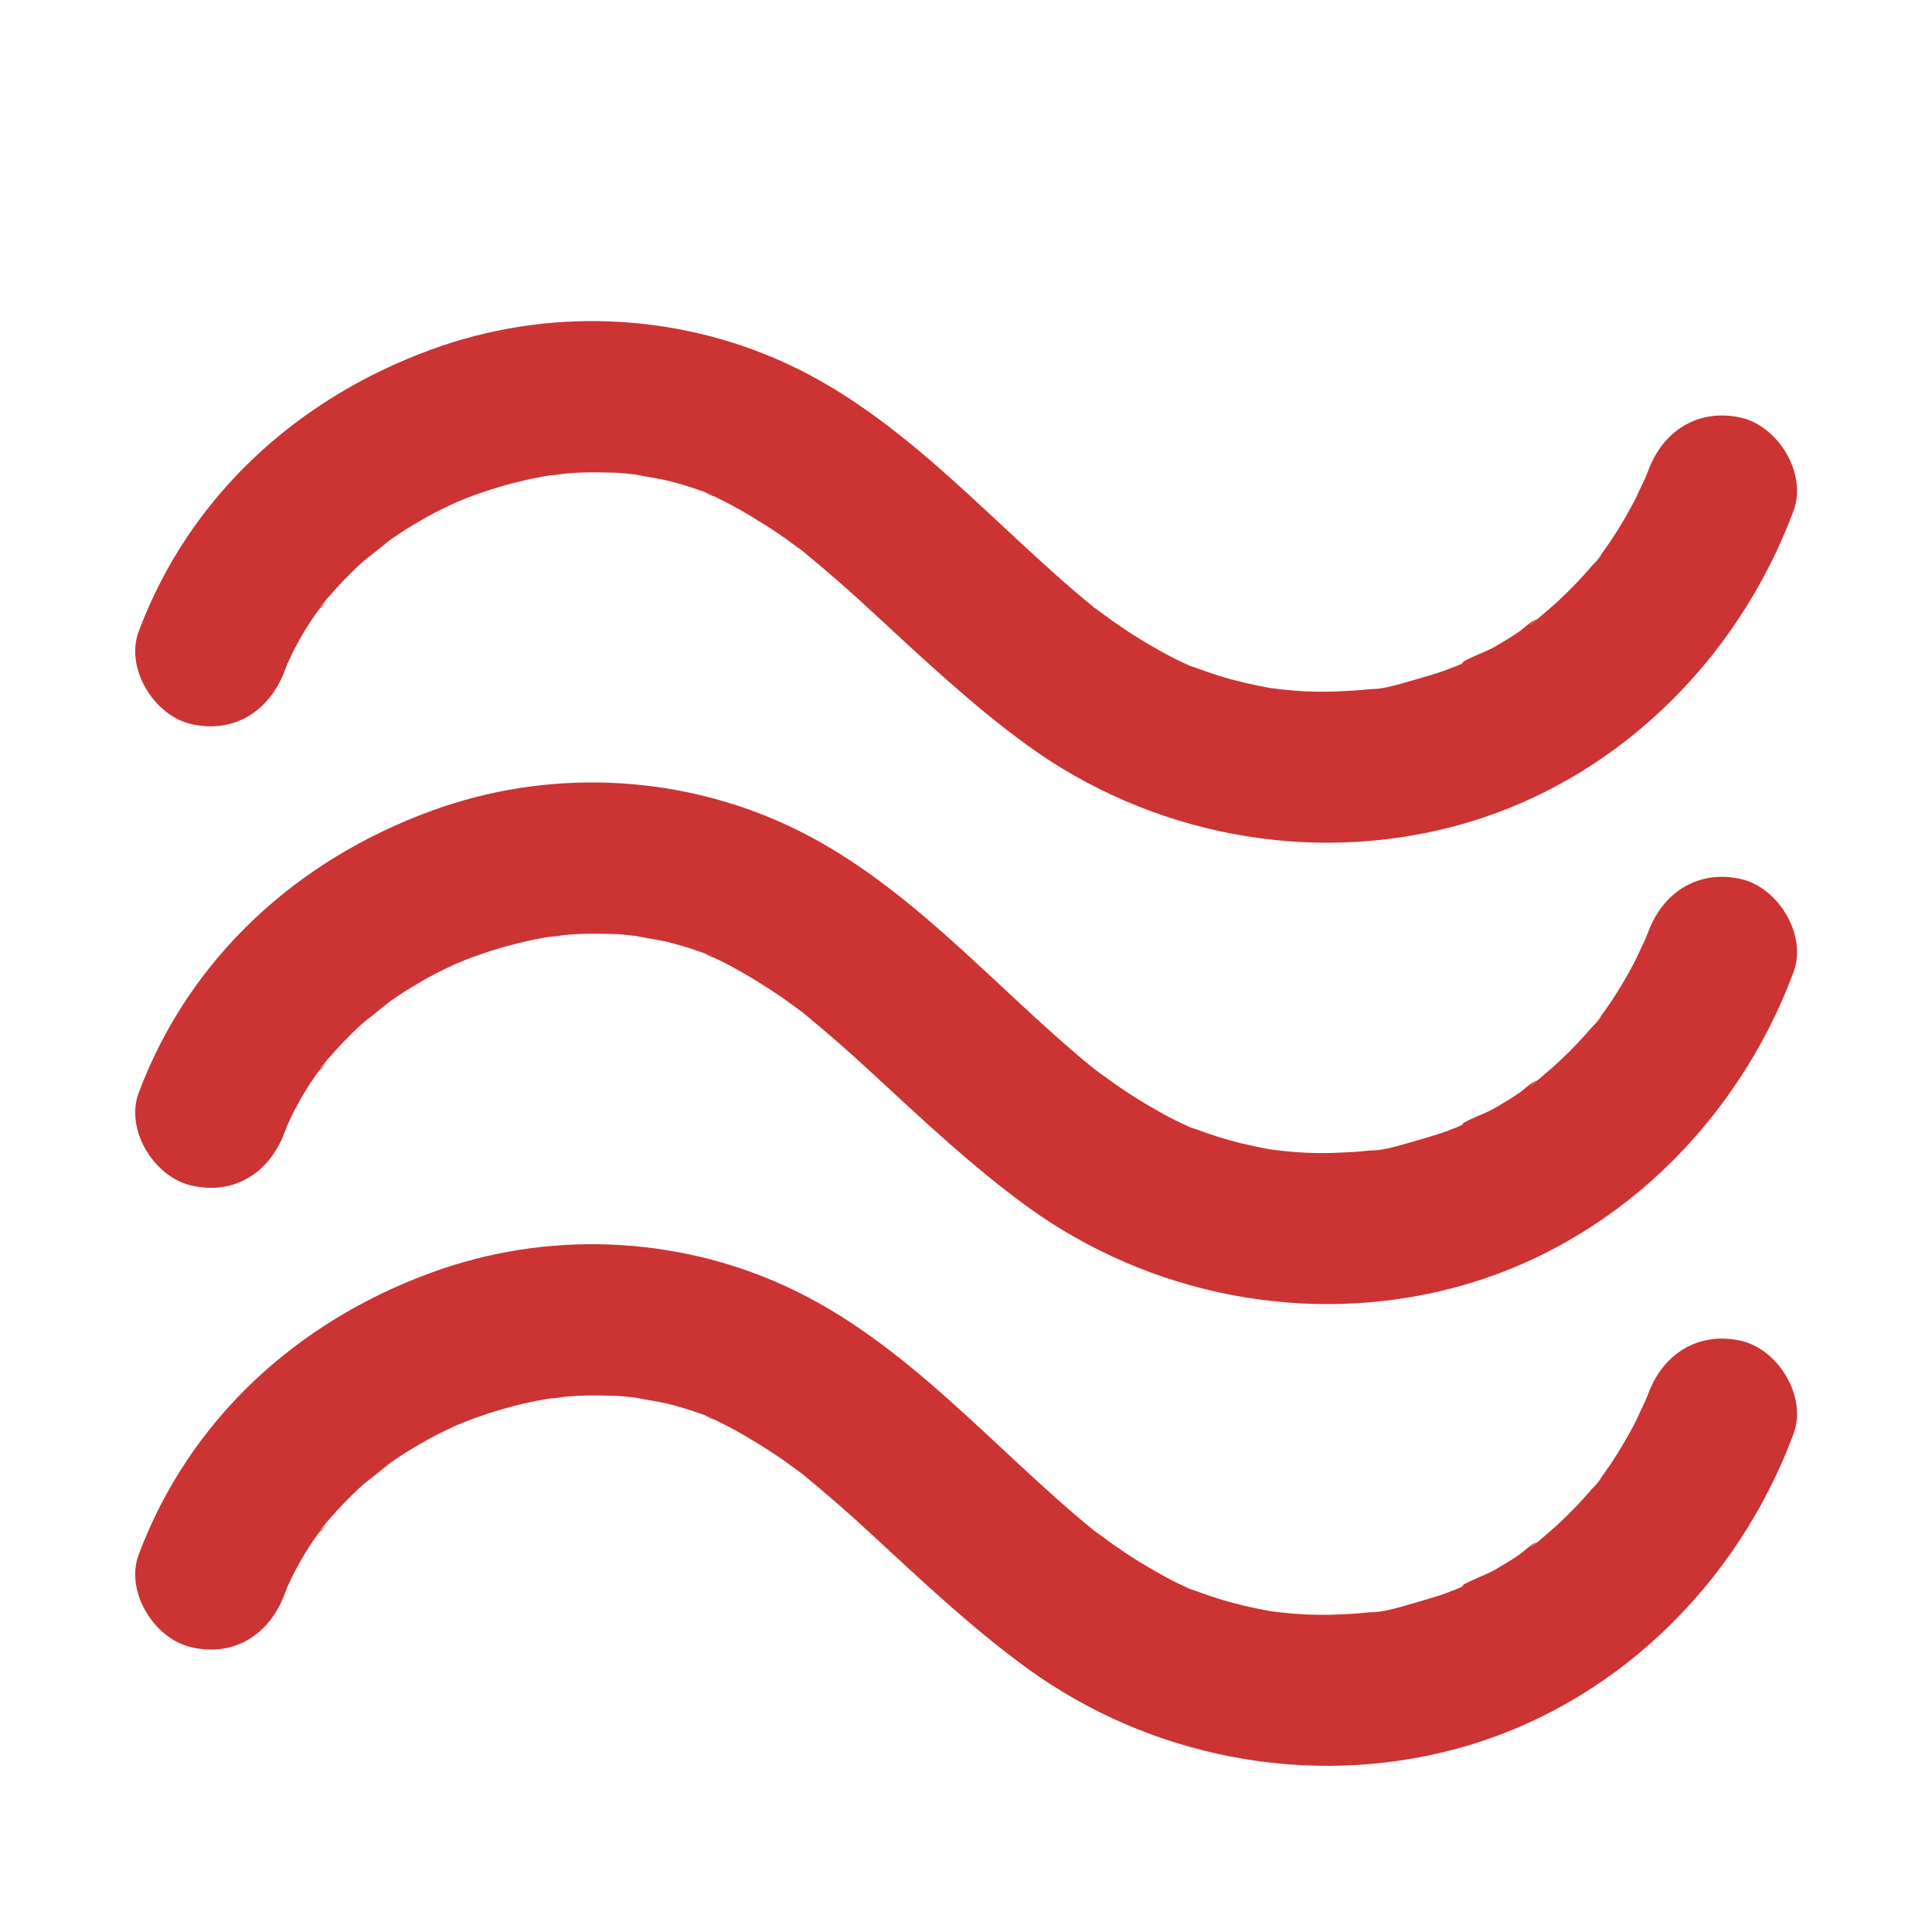
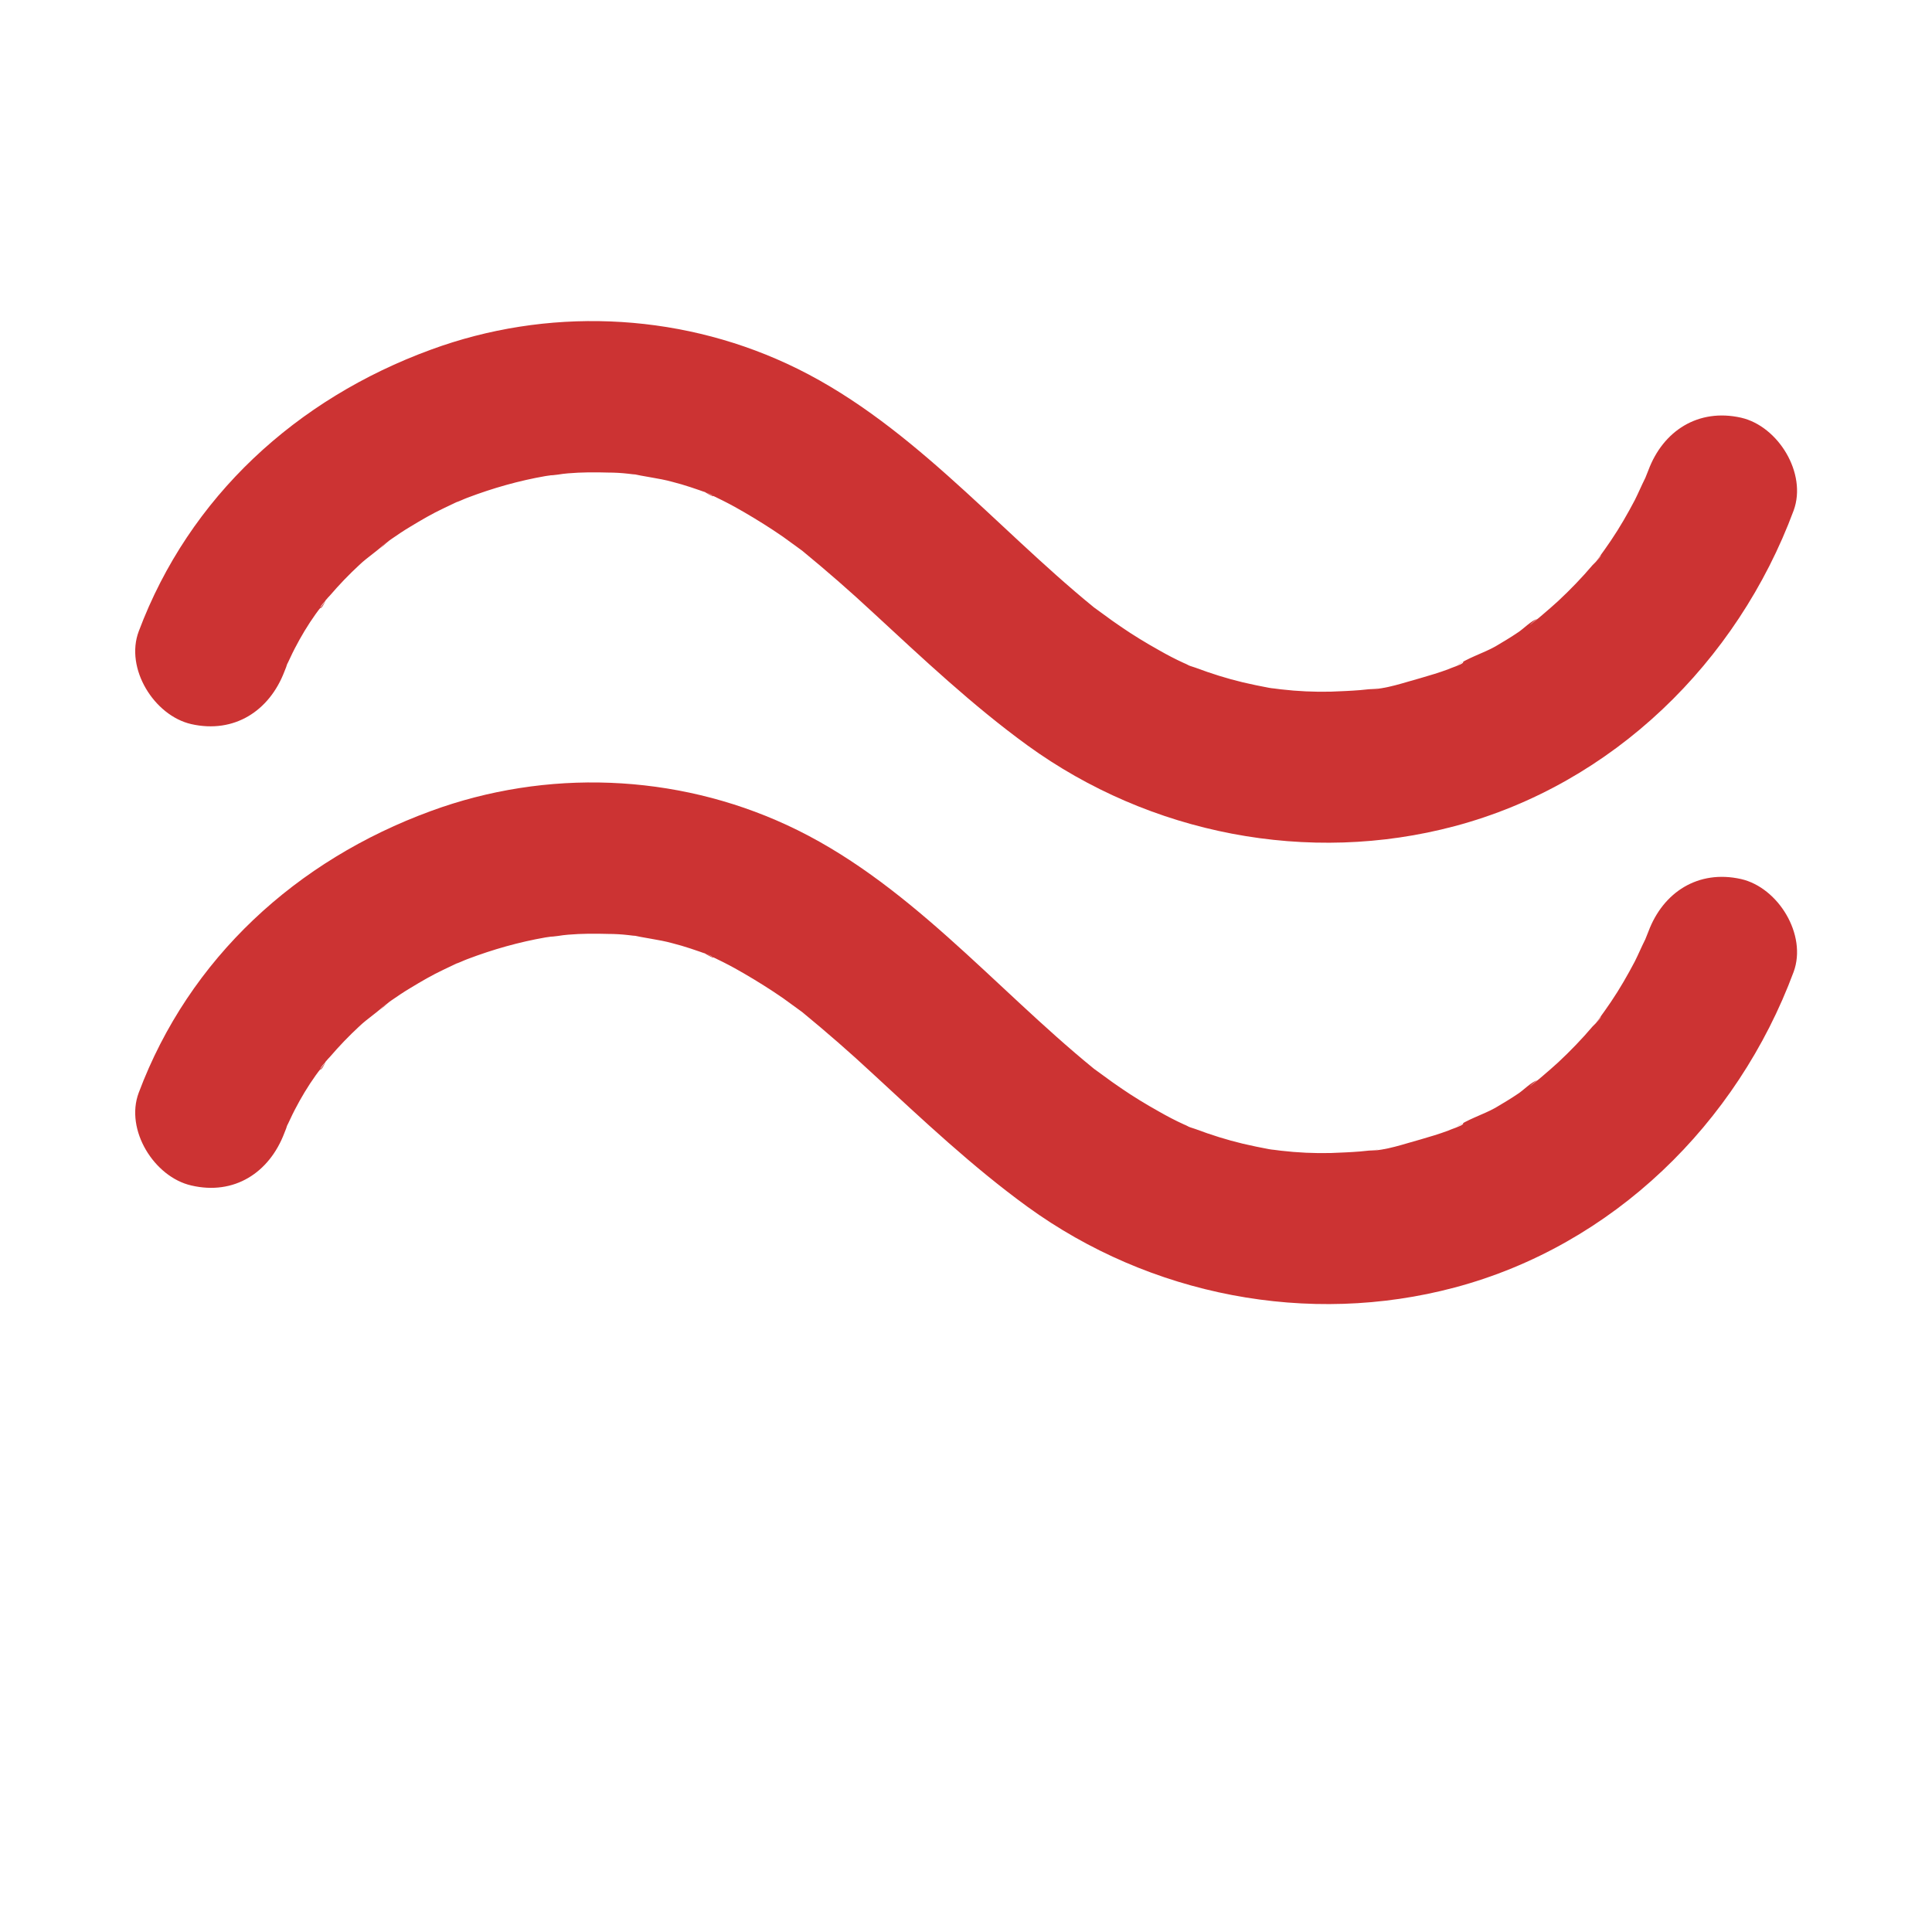
<svg xmlns="http://www.w3.org/2000/svg" version="1.1" x="0px" y="0px" viewBox="0 0 50 50" style="enable-background:new 0 0 50 50;" xml:space="preserve">
  <style type="text/css">
	.st0{fill-rule:evenodd;clip-rule:evenodd;fill:#CC3333;}
	.st1{fill:#CC3333;}
</style>
  <g id="Capa_1">
    <g>
      <g>
        <path class="st1" d="M7.36,29.32c0.03-0.07,0.06-0.15,0.08-0.22c0.14-0.38-0.16,0.33-0.04,0.09c0.08-0.15,0.15-0.32,0.23-0.47     c0.16-0.31,0.34-0.61,0.54-0.89c0.08-0.12,0.21-0.25,0.27-0.38c-0.13,0.31-0.21,0.26-0.09,0.12c0.06-0.07,0.12-0.15,0.19-0.22     c0.24-0.28,0.49-0.54,0.76-0.79c0.22-0.21,0.5-0.38,0.71-0.6c-0.37,0.39-0.04,0.03,0.12-0.07c0.16-0.11,0.32-0.22,0.49-0.32     c0.28-0.17,0.57-0.34,0.87-0.48c0.14-0.07,0.28-0.13,0.42-0.2c0.29-0.14-0.11,0.05-0.14,0.06c0.11-0.03,0.22-0.09,0.33-0.13     c0.66-0.25,1.33-0.44,2.02-0.56c0.08-0.01,0.15-0.02,0.23-0.04c0.33-0.06-0.14,0.02-0.17,0.02c0.17,0.01,0.35-0.04,0.52-0.05     c0.35-0.03,0.7-0.03,1.04-0.02c0.17,0,0.35,0.01,0.52,0.03c0.08,0.01,0.15,0.02,0.23,0.02c0.33,0.03-0.14-0.02-0.17-0.03     c0.35,0.09,0.72,0.12,1.08,0.22c0.32,0.08,0.63,0.19,0.94,0.3c0.14,0.05,0.22,0.16-0.14-0.06c0.06,0.04,0.15,0.06,0.21,0.1     c0.21,0.1,0.41,0.2,0.61,0.31c0.34,0.19,0.67,0.39,0.99,0.6c0.17,0.11,0.34,0.23,0.5,0.35c0.07,0.05,0.15,0.11,0.22,0.16     c0.38,0.28-0.33-0.27,0.04,0.03c0.62,0.51,1.23,1.04,1.82,1.59c1.3,1.2,2.57,2.4,4,3.44c3.17,2.3,7.27,3.1,11.06,2.09     c4.09-1.09,7.31-4.24,8.77-8.17c0.35-0.96-0.4-2.18-1.36-2.4c-1.11-0.25-2.02,0.34-2.4,1.36c-0.03,0.08-0.07,0.17-0.1,0.25     c-0.15,0.43,0.14-0.29,0.01-0.03c-0.09,0.18-0.17,0.37-0.26,0.55c-0.19,0.36-0.39,0.71-0.62,1.05c-0.1,0.15-0.21,0.3-0.31,0.44     c-0.21,0.29,0.04-0.04,0.06-0.07c-0.04,0.09-0.15,0.19-0.22,0.26c-0.28,0.33-0.58,0.64-0.89,0.93c-0.13,0.12-0.27,0.24-0.41,0.36     c-0.07,0.06-0.14,0.12-0.21,0.17c-0.27,0.23,0.03-0.05,0.07-0.06c-0.15,0.04-0.37,0.27-0.5,0.35c-0.19,0.13-0.38,0.24-0.58,0.36     c-0.32,0.18-0.74,0.3-1.03,0.52c0.25-0.2,0.25-0.1,0.09-0.04c-0.09,0.04-0.19,0.07-0.28,0.11c-0.24,0.09-0.48,0.16-0.72,0.23     c-0.41,0.11-0.9,0.29-1.33,0.29c0.06,0,0.44-0.05,0.07-0.01c-0.1,0.01-0.2,0.02-0.3,0.03c-0.25,0.02-0.5,0.03-0.76,0.04     c-0.43,0.01-0.86-0.01-1.29-0.06c-0.07-0.01-0.39-0.05-0.12-0.01c0.32,0.05-0.17-0.03-0.19-0.03c-0.22-0.04-0.45-0.09-0.67-0.14     c-0.42-0.1-0.83-0.23-1.23-0.38c-0.09-0.03-0.2-0.06-0.28-0.11c0.38,0.21,0.09,0.03-0.02-0.01c-0.22-0.1-0.43-0.21-0.64-0.33     c-0.34-0.19-0.67-0.39-0.99-0.61c-0.15-0.1-0.3-0.21-0.45-0.32c-0.07-0.05-0.15-0.11-0.22-0.16c-0.35-0.25,0.27,0.22-0.04-0.03     c-2.6-2.12-4.84-4.87-7.94-6.3c-2.88-1.33-6.22-1.46-9.21-0.36c-3.47,1.27-6.25,3.8-7.56,7.29c-0.36,0.96,0.4,2.18,1.36,2.4     C6.06,30.94,6.97,30.35,7.36,29.32L7.36,29.32z" />
      </g>
      <g>
        <path class="st1" d="M7.36,17.38c0.03-0.07,0.06-0.15,0.08-0.22c0.14-0.38-0.16,0.33-0.04,0.09c0.08-0.15,0.15-0.32,0.23-0.47     c0.16-0.31,0.34-0.61,0.54-0.89c0.08-0.12,0.21-0.25,0.27-0.38c-0.13,0.31-0.21,0.26-0.09,0.12c0.06-0.07,0.12-0.15,0.19-0.22     c0.24-0.28,0.49-0.54,0.76-0.79c0.22-0.21,0.5-0.38,0.71-0.6c-0.37,0.39-0.04,0.03,0.12-0.07c0.16-0.11,0.32-0.22,0.49-0.32     c0.28-0.17,0.57-0.34,0.87-0.48c0.14-0.07,0.28-0.13,0.42-0.2c0.29-0.14-0.11,0.05-0.14,0.06c0.11-0.03,0.22-0.09,0.33-0.13     c0.66-0.25,1.33-0.44,2.02-0.56c0.08-0.01,0.15-0.02,0.23-0.04c0.33-0.06-0.14,0.02-0.17,0.02c0.17,0.01,0.35-0.04,0.52-0.05     c0.35-0.03,0.7-0.03,1.04-0.02c0.17,0,0.35,0.01,0.52,0.03c0.08,0.01,0.15,0.02,0.23,0.02c0.33,0.03-0.14-0.02-0.17-0.03     c0.35,0.09,0.72,0.12,1.08,0.22c0.32,0.08,0.63,0.19,0.94,0.3c0.14,0.05,0.22,0.16-0.14-0.06c0.06,0.04,0.15,0.06,0.21,0.1     c0.21,0.1,0.41,0.2,0.61,0.31c0.34,0.19,0.67,0.39,0.99,0.6c0.17,0.11,0.34,0.23,0.5,0.35c0.07,0.05,0.15,0.11,0.22,0.16     c0.38,0.28-0.33-0.27,0.04,0.03c0.62,0.51,1.23,1.04,1.82,1.59c1.3,1.2,2.57,2.4,4,3.44c3.17,2.3,7.27,3.1,11.06,2.09     c4.09-1.09,7.31-4.24,8.77-8.17c0.35-0.96-0.4-2.18-1.36-2.4c-1.11-0.25-2.02,0.34-2.4,1.36c-0.03,0.08-0.07,0.17-0.1,0.25     c-0.15,0.43,0.14-0.29,0.01-0.03c-0.09,0.18-0.17,0.37-0.26,0.55c-0.19,0.36-0.39,0.71-0.62,1.05c-0.1,0.15-0.21,0.3-0.31,0.44     c-0.21,0.29,0.04-0.04,0.06-0.07c-0.04,0.09-0.15,0.19-0.22,0.26c-0.28,0.33-0.58,0.64-0.89,0.93c-0.13,0.12-0.27,0.24-0.41,0.36     c-0.07,0.06-0.14,0.12-0.21,0.17c-0.27,0.23,0.03-0.05,0.07-0.06c-0.15,0.04-0.37,0.27-0.5,0.35c-0.19,0.13-0.38,0.24-0.58,0.36     c-0.32,0.18-0.74,0.3-1.03,0.52c0.25-0.2,0.25-0.1,0.09-0.04c-0.09,0.04-0.19,0.07-0.28,0.11c-0.24,0.09-0.48,0.16-0.72,0.23     c-0.41,0.11-0.9,0.29-1.33,0.29c0.06,0,0.44-0.05,0.07-0.01c-0.1,0.01-0.2,0.02-0.3,0.03c-0.25,0.02-0.5,0.03-0.76,0.04     c-0.43,0.01-0.86-0.01-1.29-0.06c-0.07-0.01-0.39-0.05-0.12-0.01c0.32,0.05-0.17-0.03-0.19-0.03c-0.22-0.04-0.45-0.09-0.67-0.14     c-0.42-0.1-0.83-0.23-1.23-0.38c-0.09-0.03-0.2-0.06-0.28-0.11c0.38,0.21,0.09,0.03-0.02-0.01c-0.22-0.1-0.43-0.21-0.64-0.33     c-0.34-0.19-0.67-0.39-0.99-0.61c-0.15-0.1-0.3-0.21-0.45-0.32c-0.07-0.05-0.15-0.11-0.22-0.16c-0.35-0.25,0.27,0.22-0.04-0.03     c-2.6-2.12-4.84-4.87-7.94-6.3c-2.88-1.33-6.22-1.46-9.21-0.36c-3.47,1.27-6.25,3.8-7.56,7.29c-0.36,0.96,0.4,2.18,1.36,2.4     C6.06,18.99,6.97,18.4,7.36,17.38L7.36,17.38z" />
      </g>
      <g>
-         <path class="st1" d="M7.36,41.27c0.03-0.07,0.06-0.15,0.08-0.22c0.14-0.38-0.16,0.33-0.04,0.09c0.08-0.15,0.15-0.32,0.23-0.47     c0.16-0.31,0.34-0.61,0.54-0.89c0.08-0.12,0.21-0.25,0.27-0.38c-0.13,0.31-0.21,0.26-0.09,0.12c0.06-0.07,0.12-0.15,0.19-0.22     c0.24-0.28,0.49-0.54,0.76-0.79c0.22-0.21,0.5-0.38,0.71-0.6c-0.37,0.39-0.04,0.03,0.12-0.07c0.16-0.11,0.32-0.22,0.49-0.32     c0.28-0.17,0.57-0.34,0.87-0.48c0.14-0.07,0.28-0.13,0.42-0.2c0.29-0.14-0.11,0.05-0.14,0.06c0.11-0.03,0.22-0.09,0.33-0.13     c0.66-0.25,1.33-0.44,2.02-0.56c0.08-0.01,0.15-0.02,0.23-0.04c0.33-0.06-0.14,0.02-0.17,0.02c0.17,0.01,0.35-0.04,0.52-0.05     c0.35-0.03,0.7-0.03,1.04-0.02c0.17,0,0.35,0.01,0.52,0.03c0.08,0.01,0.15,0.02,0.23,0.02c0.33,0.03-0.14-0.02-0.17-0.03     c0.35,0.09,0.72,0.12,1.08,0.22c0.32,0.08,0.63,0.19,0.94,0.3c0.14,0.05,0.22,0.16-0.14-0.06c0.06,0.04,0.15,0.06,0.21,0.1     c0.21,0.1,0.41,0.2,0.61,0.31c0.34,0.19,0.67,0.39,0.99,0.6c0.17,0.11,0.34,0.23,0.5,0.35c0.07,0.05,0.15,0.11,0.22,0.16     c0.38,0.28-0.33-0.27,0.04,0.03c0.62,0.51,1.23,1.04,1.82,1.59c1.3,1.2,2.57,2.4,4,3.44c3.17,2.3,7.27,3.1,11.06,2.09     c4.09-1.09,7.31-4.24,8.77-8.17c0.35-0.96-0.4-2.18-1.36-2.4c-1.11-0.25-2.02,0.34-2.4,1.36c-0.03,0.08-0.07,0.17-0.1,0.25     c-0.15,0.43,0.14-0.29,0.01-0.03c-0.09,0.18-0.17,0.37-0.26,0.55c-0.19,0.36-0.39,0.71-0.62,1.05c-0.1,0.15-0.21,0.3-0.31,0.44     c-0.21,0.29,0.04-0.04,0.06-0.07c-0.04,0.09-0.15,0.19-0.22,0.26c-0.28,0.33-0.58,0.64-0.89,0.93c-0.13,0.12-0.27,0.24-0.41,0.36     c-0.07,0.06-0.14,0.12-0.21,0.17c-0.27,0.23,0.03-0.05,0.07-0.06c-0.15,0.04-0.37,0.27-0.5,0.35c-0.19,0.13-0.38,0.24-0.58,0.36     c-0.32,0.18-0.74,0.3-1.03,0.52c0.25-0.2,0.25-0.1,0.09-0.04c-0.09,0.04-0.19,0.07-0.28,0.11c-0.24,0.09-0.48,0.16-0.72,0.23     c-0.41,0.11-0.9,0.29-1.33,0.29c0.06,0,0.44-0.05,0.07-0.01c-0.1,0.01-0.2,0.02-0.3,0.03c-0.25,0.02-0.5,0.03-0.76,0.04     c-0.43,0.01-0.86-0.01-1.29-0.06c-0.07-0.01-0.39-0.05-0.12-0.01c0.32,0.05-0.17-0.03-0.19-0.03c-0.22-0.04-0.45-0.09-0.67-0.14     c-0.42-0.1-0.83-0.23-1.23-0.38c-0.09-0.03-0.2-0.06-0.28-0.11c0.38,0.21,0.09,0.03-0.02-0.01c-0.22-0.1-0.43-0.21-0.64-0.33     c-0.34-0.19-0.67-0.39-0.99-0.61c-0.15-0.1-0.3-0.21-0.45-0.32c-0.07-0.05-0.15-0.11-0.22-0.16c-0.35-0.25,0.27,0.22-0.04-0.03     c-2.6-2.12-4.84-4.87-7.94-6.3c-2.88-1.33-6.22-1.46-9.21-0.36c-3.47,1.27-6.25,3.8-7.56,7.29c-0.36,0.96,0.4,2.18,1.36,2.4     C6.06,42.89,6.97,42.3,7.36,41.27L7.36,41.27z" />
-       </g>
+         </g>
    </g>
  </g>
  <g id="Capa_2">
</g>
</svg>